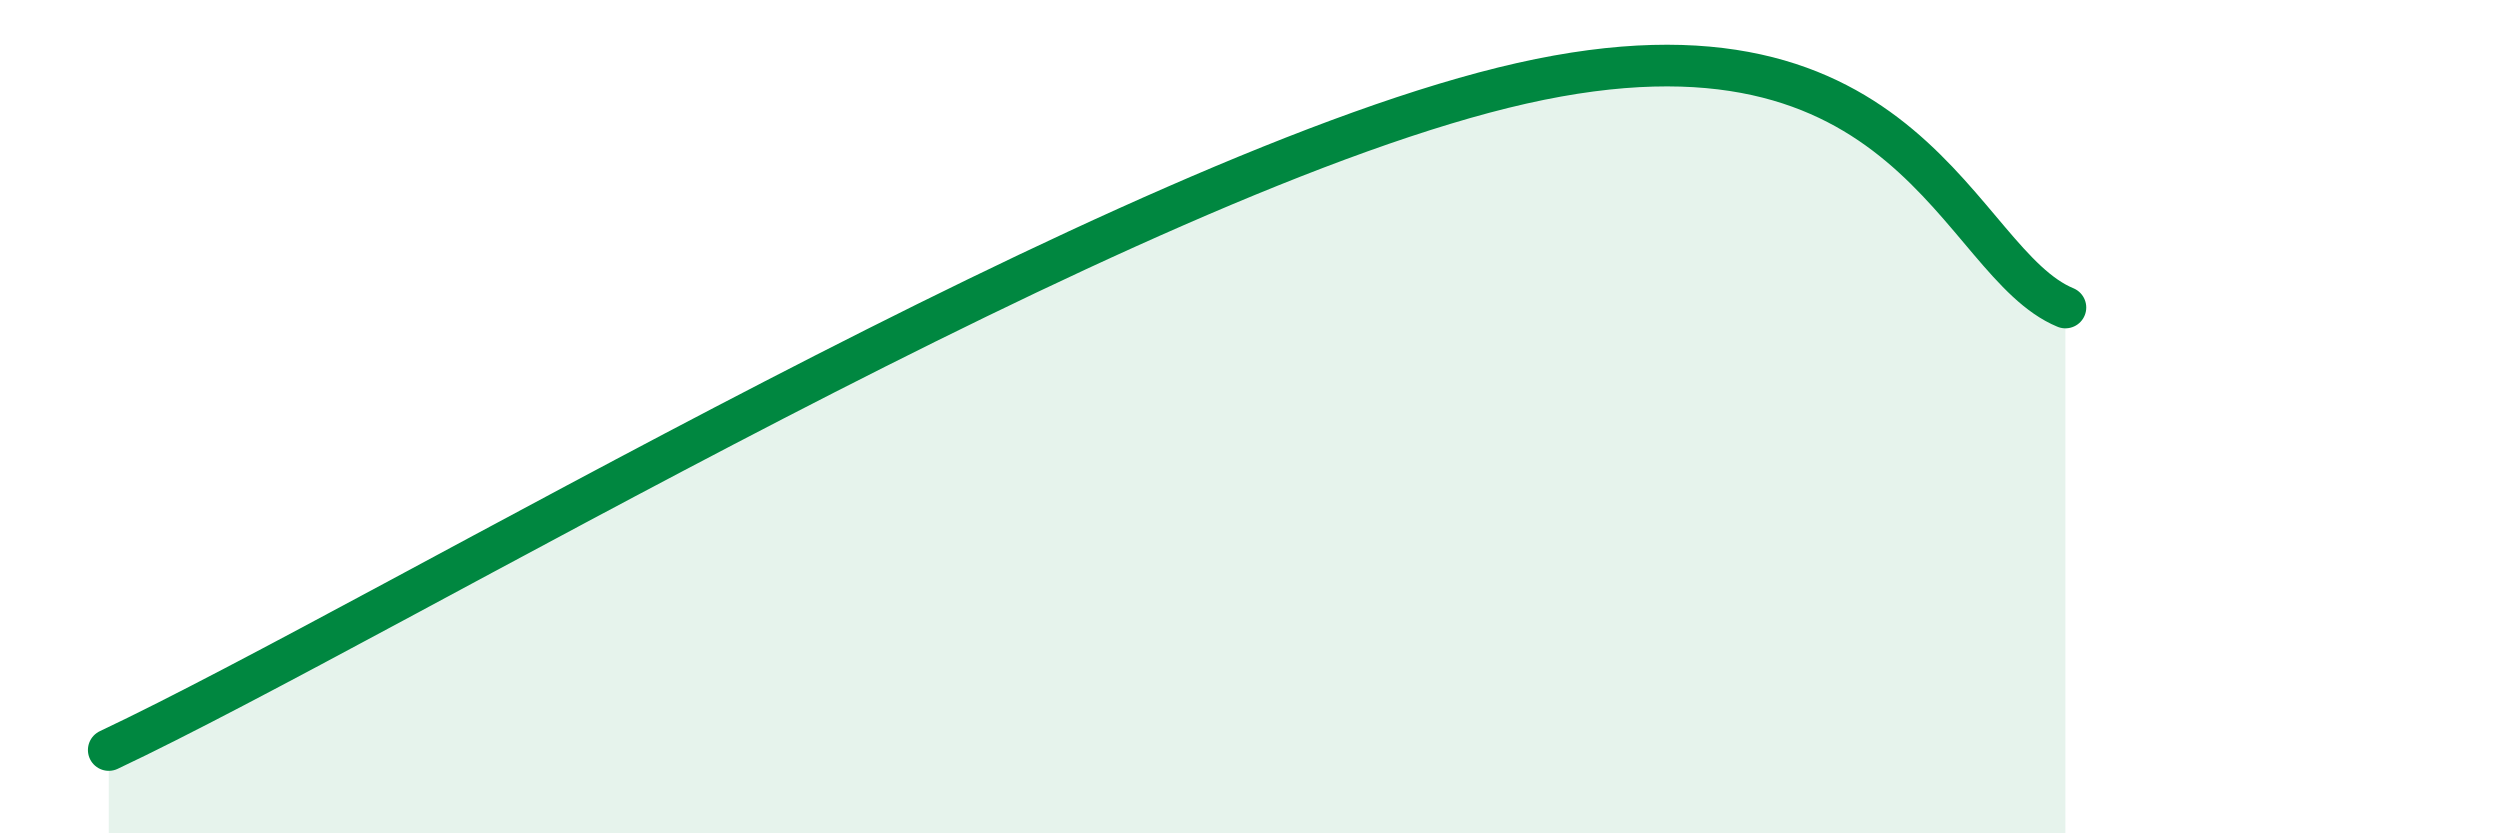
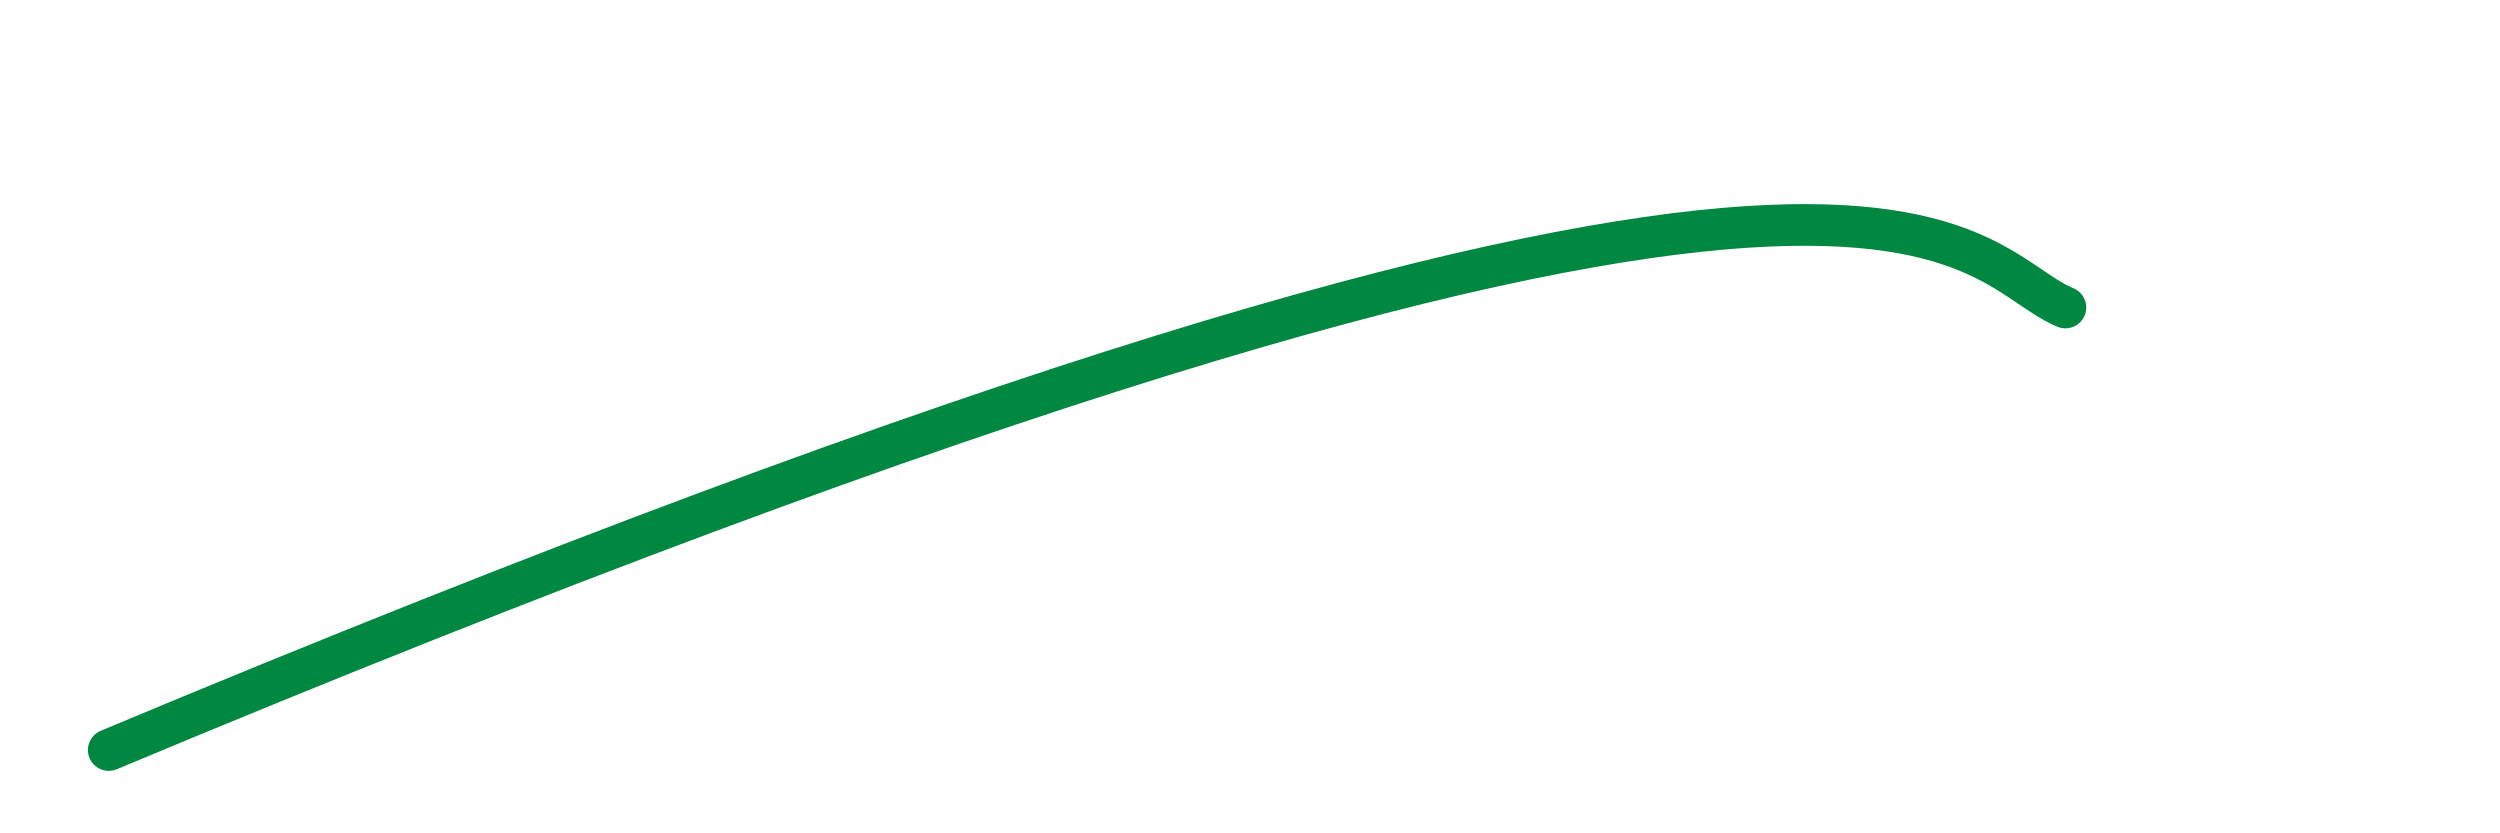
<svg xmlns="http://www.w3.org/2000/svg" width="60" height="20" viewBox="0 0 60 20">
-   <path d="M 2.61,18 C 9.39,14.8 27.13,4.12 36.52,2 C 45.91,-0.12 46.96,6.3 49.57,7.38L49.57 20L2.61 20Z" fill="#008740" opacity="0.1" stroke-linecap="round" stroke-linejoin="round" />
-   <path d="M 2.61,18 C 9.39,14.8 27.13,4.12 36.52,2 C 45.91,-0.12 46.96,6.3 49.57,7.38" stroke="#008740" stroke-width="1" fill="none" stroke-linecap="round" stroke-linejoin="round" />
+   <path d="M 2.61,18 C 45.91,-0.12 46.96,6.3 49.57,7.38" stroke="#008740" stroke-width="1" fill="none" stroke-linecap="round" stroke-linejoin="round" />
</svg>